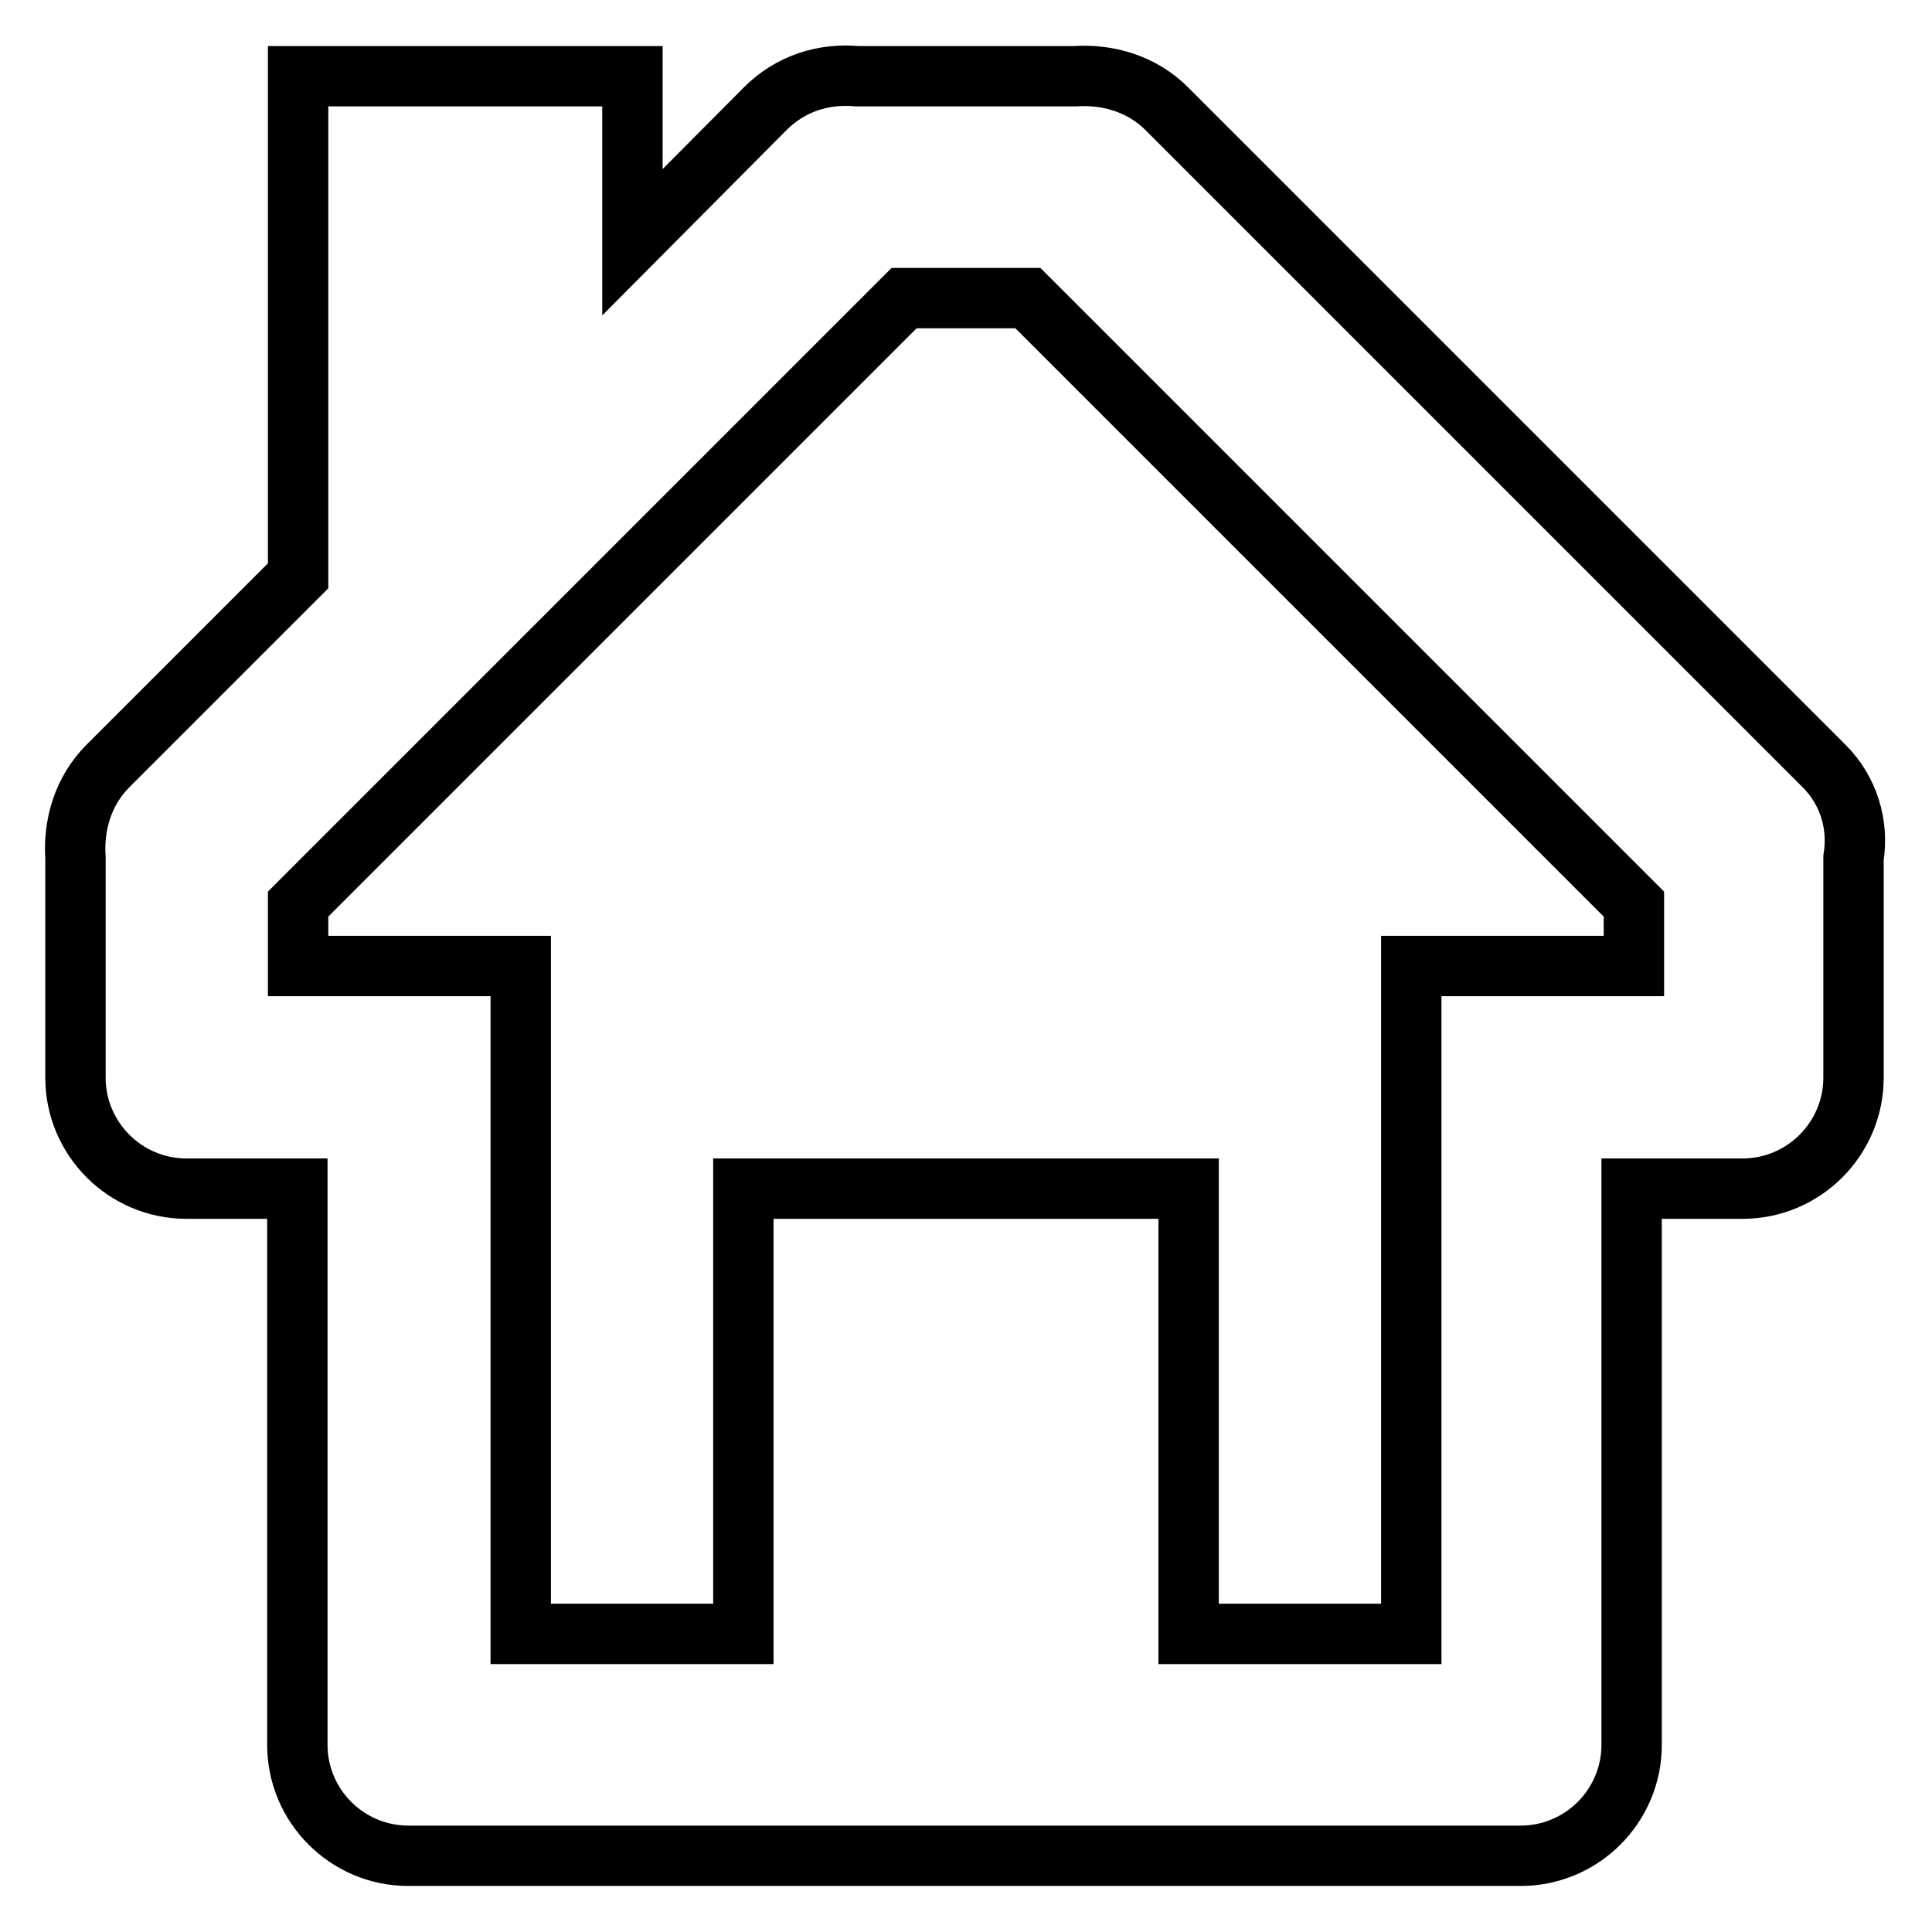
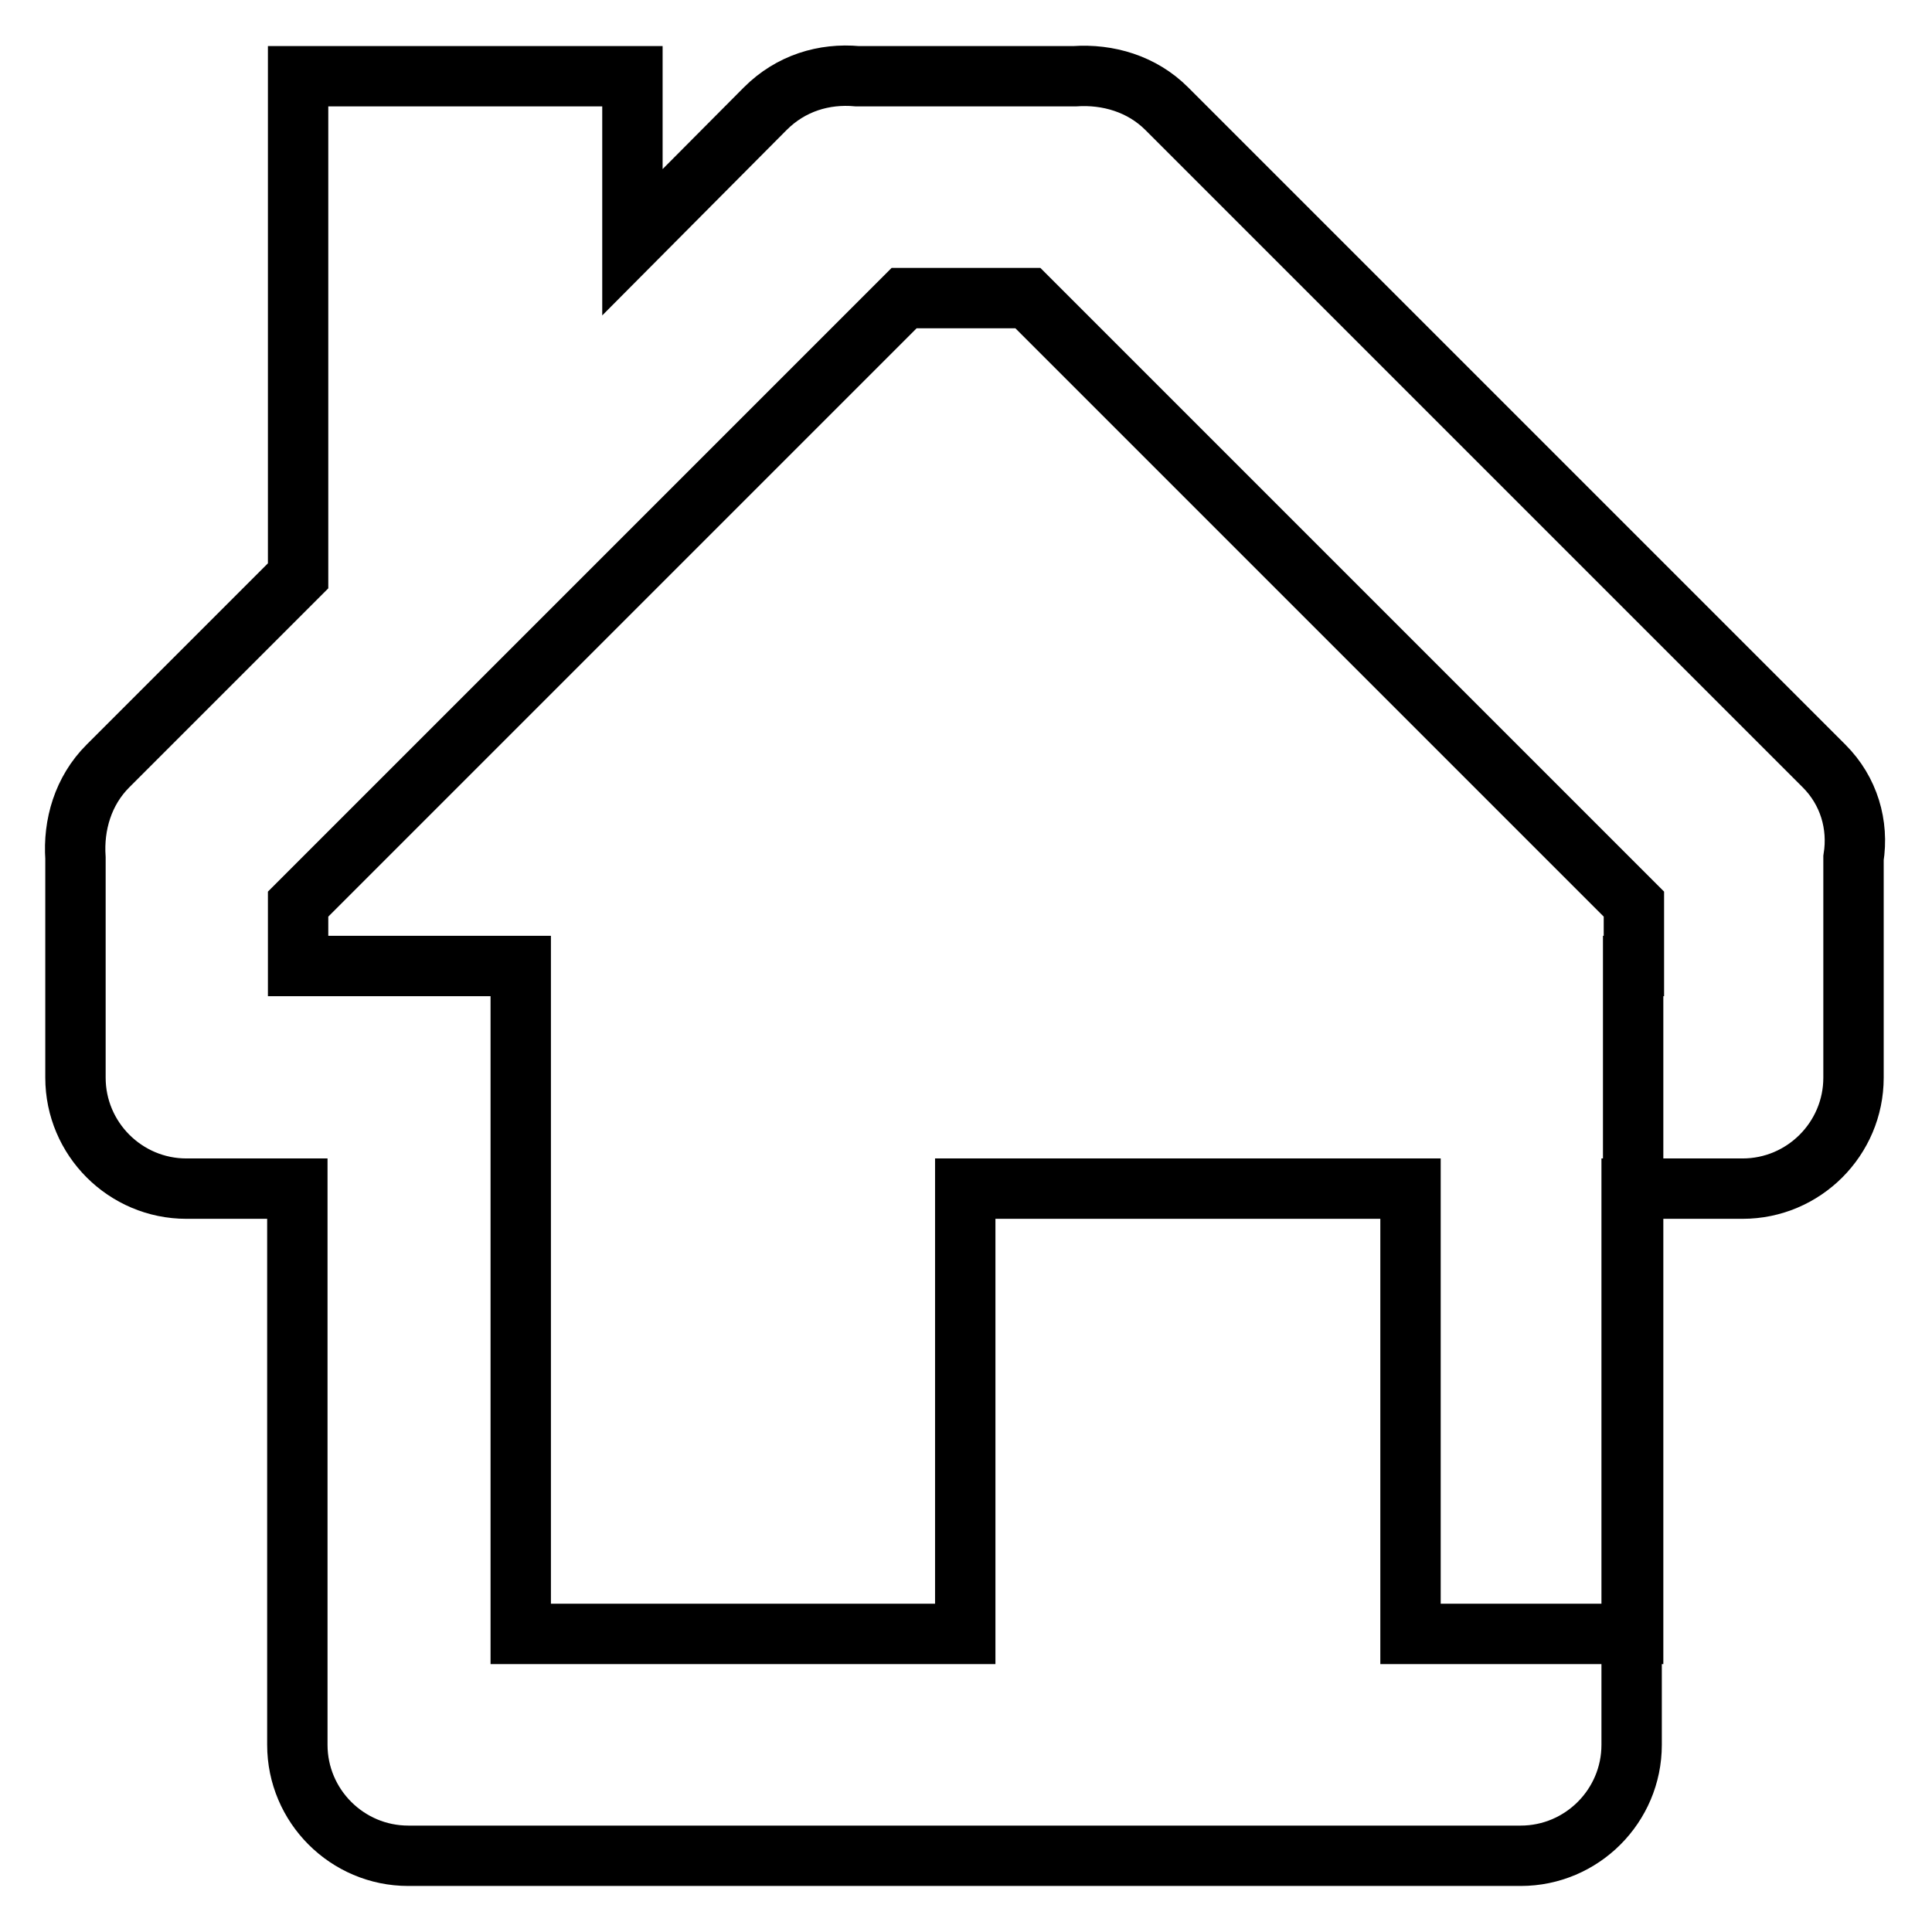
<svg xmlns="http://www.w3.org/2000/svg" version="1.1" x="0px" y="0px" viewBox="0 0 256 256" enable-background="new 0 0 256 256" xml:space="preserve">
  <g>
-     <path stroke-width="8" fill-opacity="0" stroke="#000000" d="M241.7,101.5l-87.1-87.1c-3.3-3.3-7.8-4.6-12.2-4.3h-28.8c-4.4-0.4-8.8,0.9-12.2,4.3L83.8,32.1v-22H39.5 v66.2l-25.2,25.2c-3.3,3.3-4.6,7.8-4.3,12.2v29.1c0,8.1,6.6,14.7,14.7,14.7h14.7v73.7c0,8.1,6.6,14.7,14.7,14.7h147.4 c8.1,0,14.7-6.6,14.7-14.7v-73.7h14.7c8.1,0,14.7-6.6,14.7-14.7v-29.1C246.3,109.3,245,104.8,241.7,101.5L241.7,101.5z M216.4,128 H187v88.5h-29.5v-59h-59v59H69V128H39.5v-8.2l80.3-80.3h16.4l80.3,80.3V128z" />
+     <path stroke-width="8" fill-opacity="0" stroke="#000000" d="M241.7,101.5l-87.1-87.1c-3.3-3.3-7.8-4.6-12.2-4.3h-28.8c-4.4-0.4-8.8,0.9-12.2,4.3L83.8,32.1v-22H39.5 v66.2l-25.2,25.2c-3.3,3.3-4.6,7.8-4.3,12.2v29.1c0,8.1,6.6,14.7,14.7,14.7h14.7v73.7c0,8.1,6.6,14.7,14.7,14.7h147.4 c8.1,0,14.7-6.6,14.7-14.7v-73.7h14.7c8.1,0,14.7-6.6,14.7-14.7v-29.1C246.3,109.3,245,104.8,241.7,101.5L241.7,101.5z M216.4,128 v88.5h-29.5v-59h-59v59H69V128H39.5v-8.2l80.3-80.3h16.4l80.3,80.3V128z" />
  </g>
</svg>